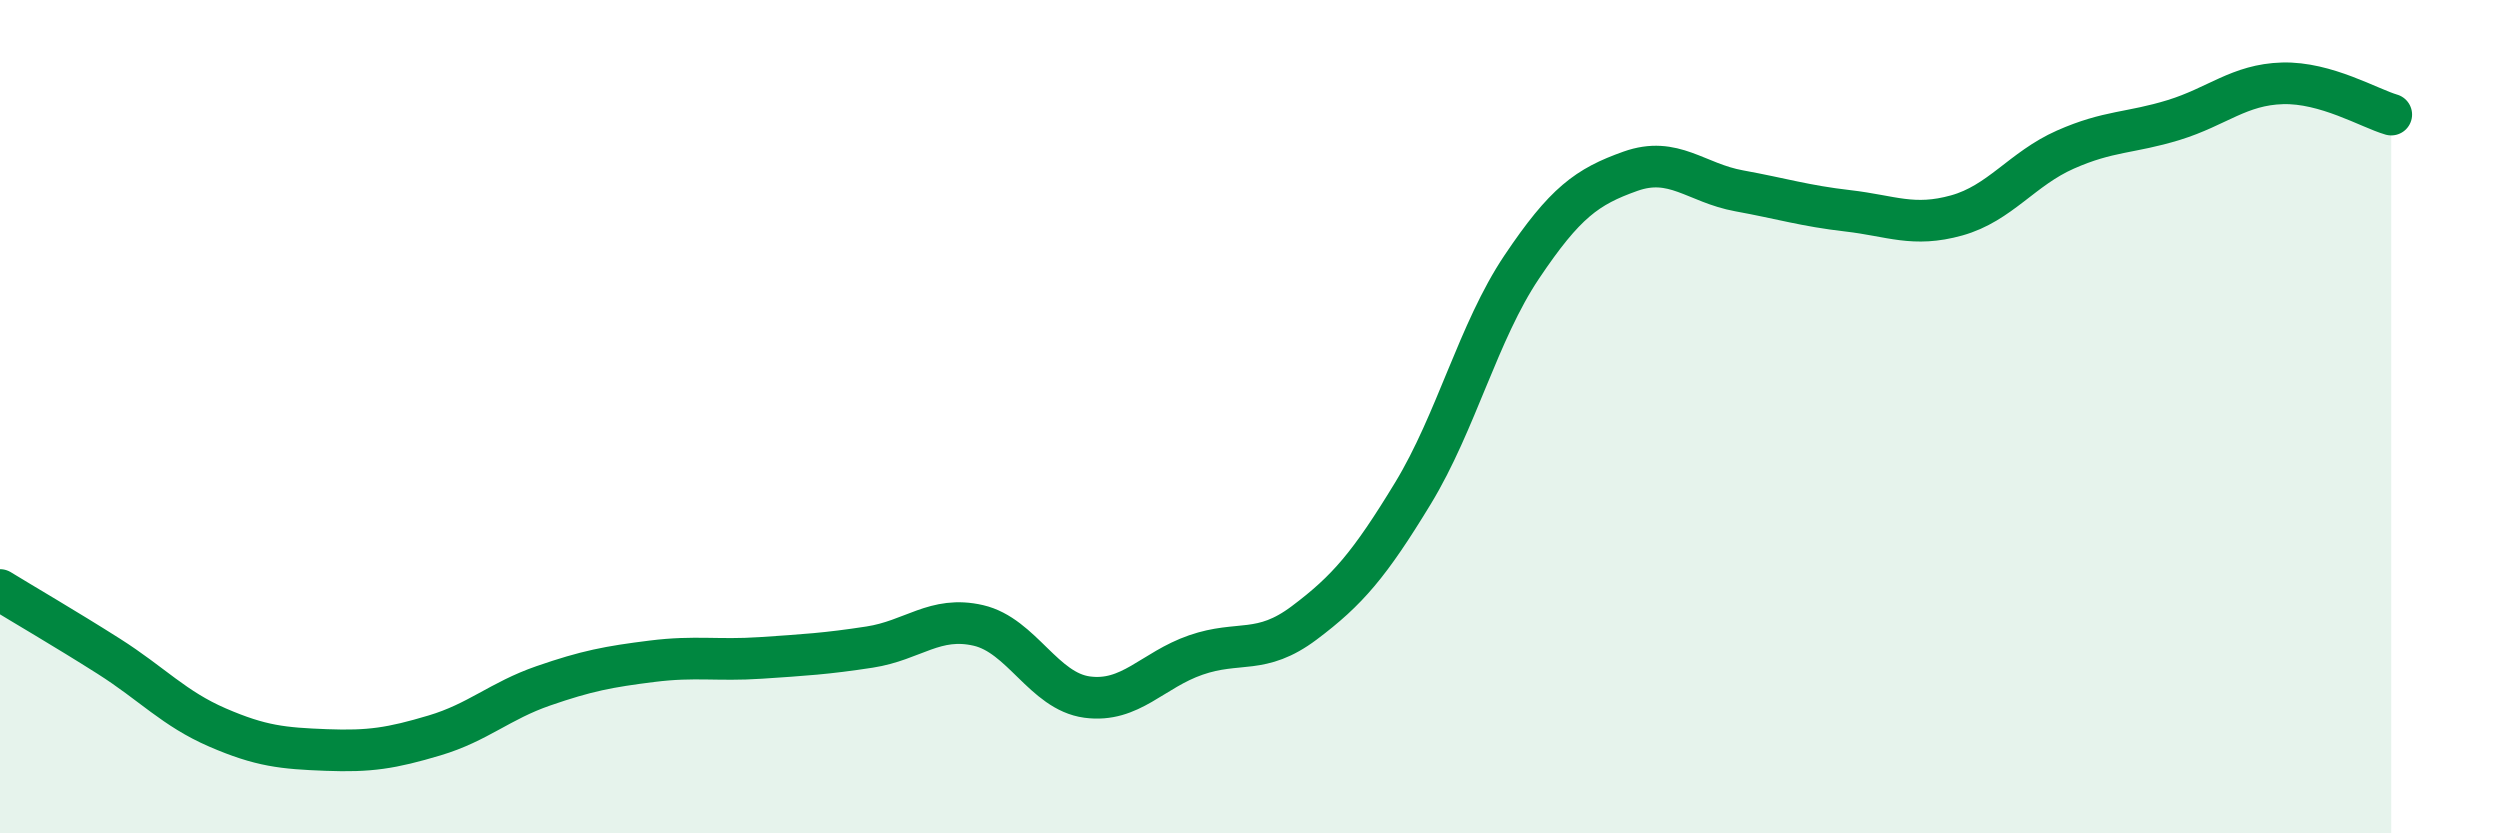
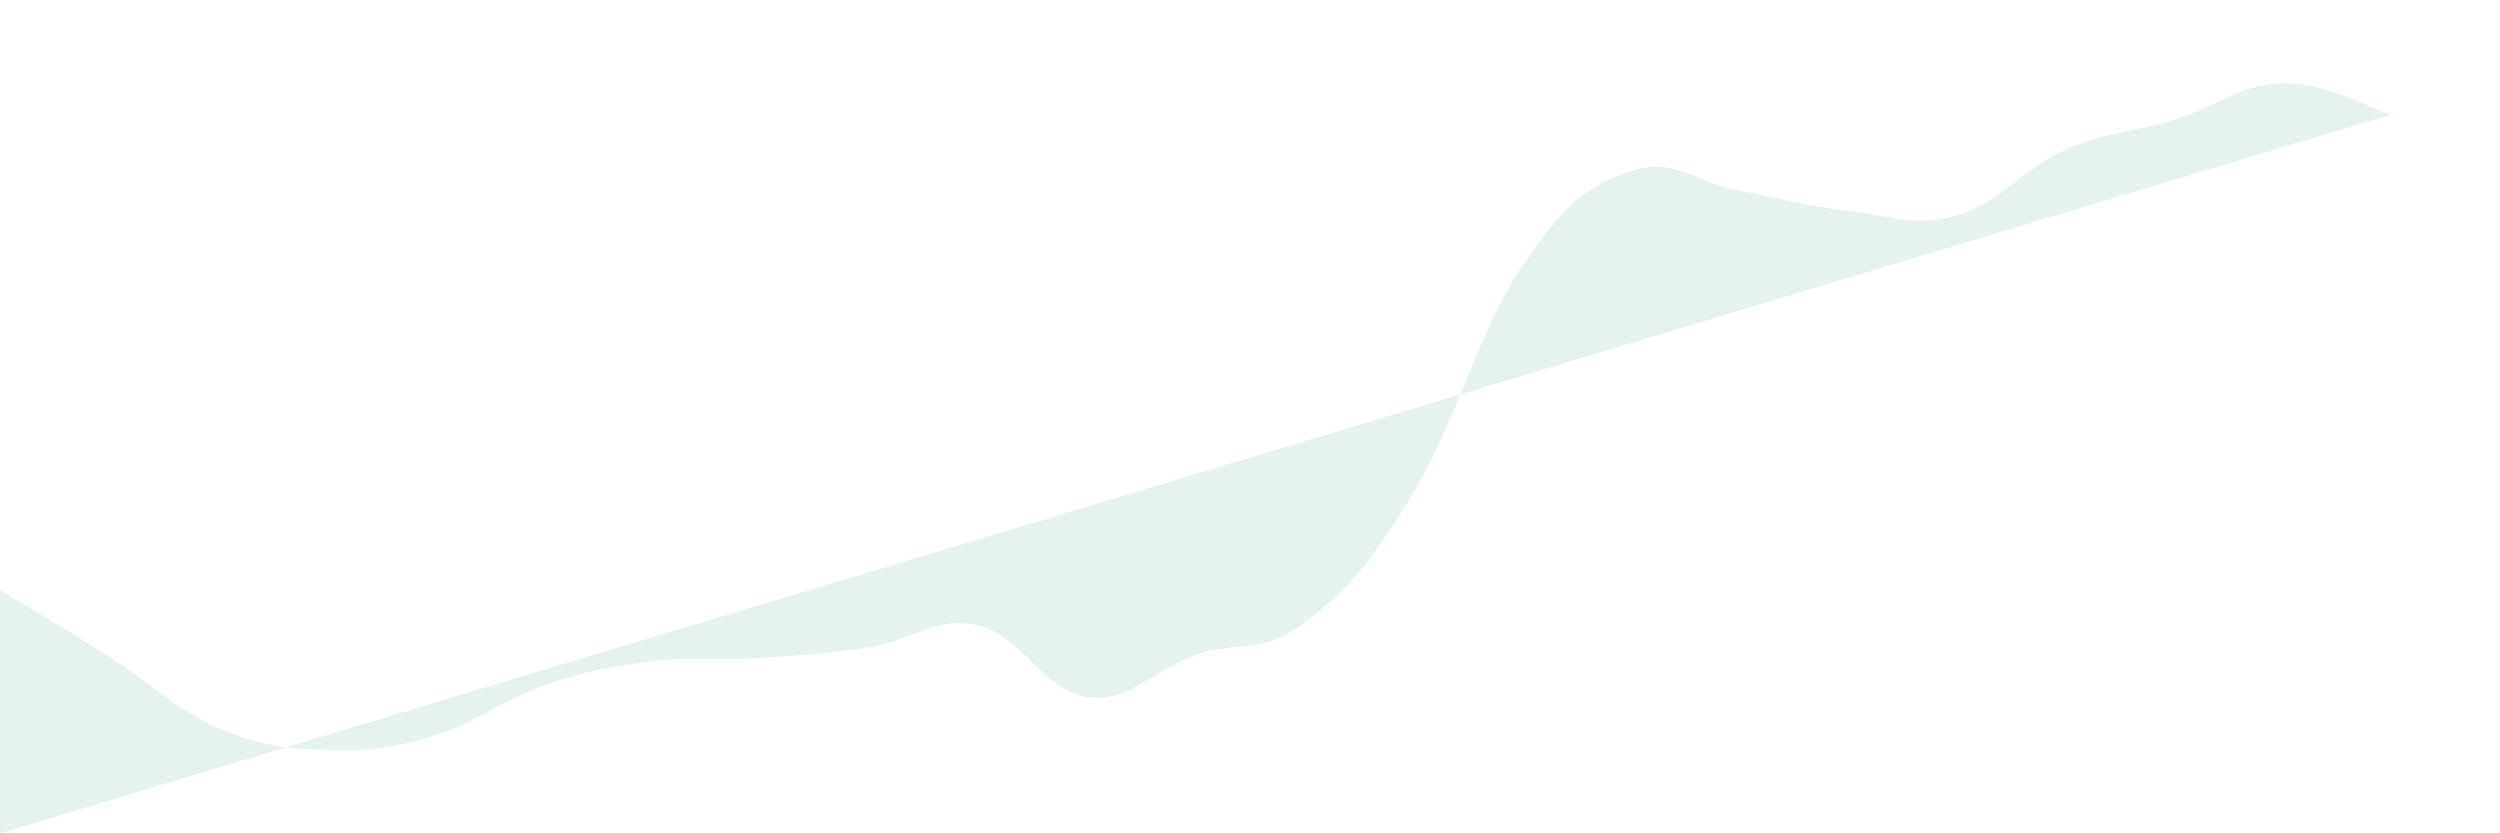
<svg xmlns="http://www.w3.org/2000/svg" width="60" height="20" viewBox="0 0 60 20">
-   <path d="M 0,14.16 C 0.52,14.48 1.57,15.09 2.61,15.75 C 3.65,16.41 4.18,17.01 5.22,17.46 C 6.26,17.91 6.79,17.96 7.83,18 C 8.87,18.04 9.39,17.96 10.43,17.65 C 11.47,17.34 12,16.82 13.04,16.46 C 14.08,16.1 14.61,16 15.65,15.87 C 16.69,15.74 17.22,15.86 18.26,15.79 C 19.3,15.72 19.83,15.69 20.87,15.53 C 21.91,15.37 22.44,14.77 23.48,15.01 C 24.52,15.25 25.05,16.59 26.09,16.73 C 27.13,16.87 27.66,16.08 28.7,15.72 C 29.74,15.36 30.26,15.73 31.3,14.95 C 32.34,14.17 32.87,13.55 33.91,11.84 C 34.95,10.13 35.48,7.96 36.52,6.41 C 37.56,4.86 38.09,4.48 39.13,4.11 C 40.17,3.74 40.7,4.39 41.74,4.58 C 42.78,4.77 43.31,4.94 44.35,5.06 C 45.39,5.18 45.92,5.46 46.96,5.17 C 48,4.88 48.53,4.05 49.57,3.59 C 50.61,3.13 51.13,3.2 52.17,2.88 C 53.21,2.56 53.74,2.03 54.78,2 C 55.82,1.97 56.87,2.6 57.39,2.75L57.39 20L0 20Z" fill="#008740" opacity="0.1" stroke-linecap="round" stroke-linejoin="round" />
-   <path d="M 0,14.16 C 0.52,14.48 1.57,15.09 2.61,15.75 C 3.65,16.41 4.18,17.01 5.22,17.46 C 6.26,17.91 6.79,17.96 7.83,18 C 8.87,18.04 9.39,17.96 10.43,17.65 C 11.47,17.34 12,16.82 13.04,16.46 C 14.08,16.1 14.61,16 15.65,15.87 C 16.69,15.74 17.22,15.86 18.26,15.79 C 19.3,15.72 19.83,15.69 20.87,15.53 C 21.91,15.37 22.44,14.77 23.48,15.01 C 24.52,15.25 25.05,16.59 26.09,16.73 C 27.13,16.87 27.66,16.08 28.7,15.72 C 29.74,15.36 30.26,15.73 31.3,14.95 C 32.34,14.17 32.87,13.55 33.91,11.84 C 34.95,10.13 35.48,7.96 36.52,6.41 C 37.56,4.86 38.09,4.48 39.13,4.11 C 40.17,3.74 40.7,4.39 41.74,4.58 C 42.78,4.77 43.31,4.94 44.35,5.06 C 45.39,5.18 45.92,5.46 46.96,5.17 C 48,4.88 48.53,4.05 49.57,3.59 C 50.61,3.13 51.13,3.2 52.17,2.88 C 53.21,2.56 53.74,2.03 54.78,2 C 55.82,1.97 56.87,2.6 57.39,2.75" stroke="#008740" stroke-width="1" fill="none" stroke-linecap="round" stroke-linejoin="round" />
+   <path d="M 0,14.16 C 0.52,14.48 1.57,15.09 2.61,15.75 C 3.65,16.41 4.18,17.01 5.22,17.46 C 6.26,17.91 6.79,17.96 7.83,18 C 8.87,18.04 9.39,17.96 10.43,17.65 C 11.47,17.34 12,16.82 13.04,16.46 C 14.08,16.1 14.61,16 15.65,15.87 C 16.69,15.74 17.22,15.86 18.26,15.79 C 19.3,15.72 19.83,15.69 20.87,15.53 C 21.91,15.37 22.44,14.77 23.48,15.01 C 24.52,15.25 25.05,16.59 26.09,16.73 C 27.13,16.87 27.66,16.08 28.7,15.72 C 29.74,15.36 30.26,15.73 31.3,14.95 C 32.34,14.17 32.87,13.55 33.91,11.84 C 34.95,10.13 35.48,7.96 36.52,6.41 C 37.56,4.86 38.09,4.48 39.13,4.11 C 40.17,3.74 40.7,4.39 41.74,4.58 C 42.78,4.77 43.31,4.94 44.35,5.06 C 45.39,5.18 45.92,5.46 46.96,5.17 C 48,4.88 48.53,4.05 49.57,3.59 C 50.61,3.13 51.13,3.2 52.17,2.88 C 53.21,2.56 53.74,2.03 54.78,2 C 55.82,1.97 56.87,2.6 57.39,2.75L0 20Z" fill="#008740" opacity="0.1" stroke-linecap="round" stroke-linejoin="round" />
</svg>